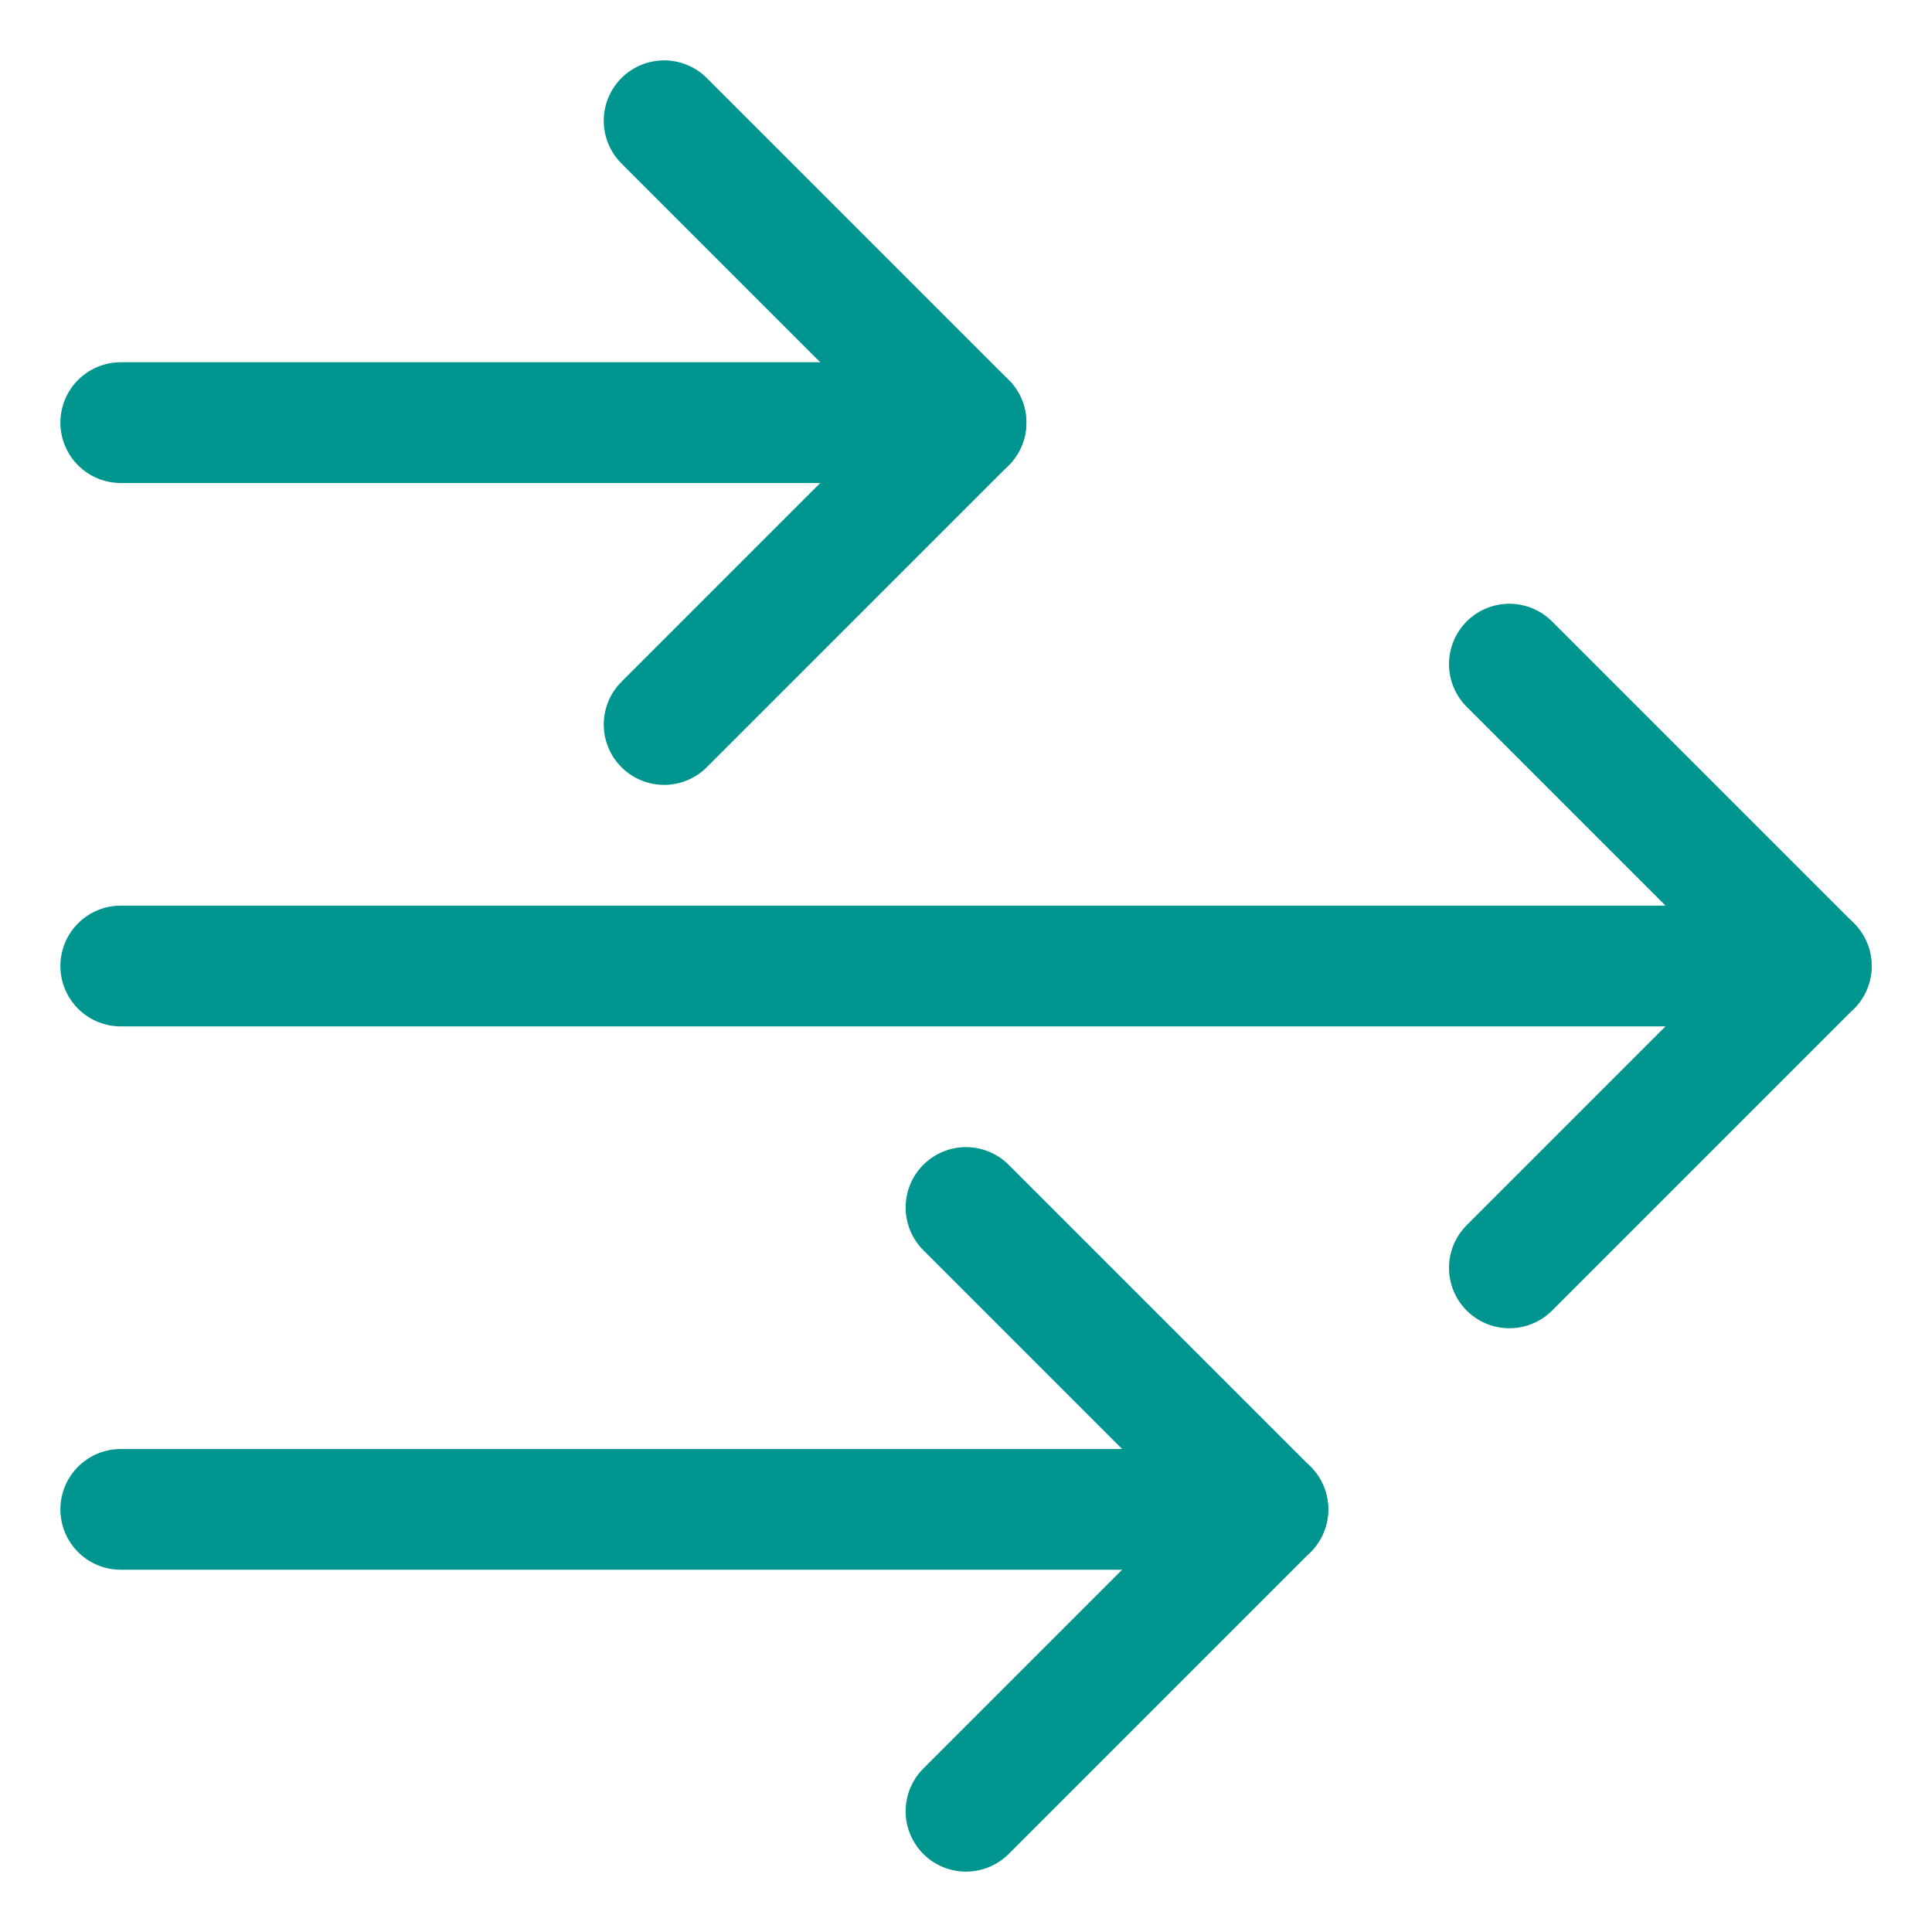
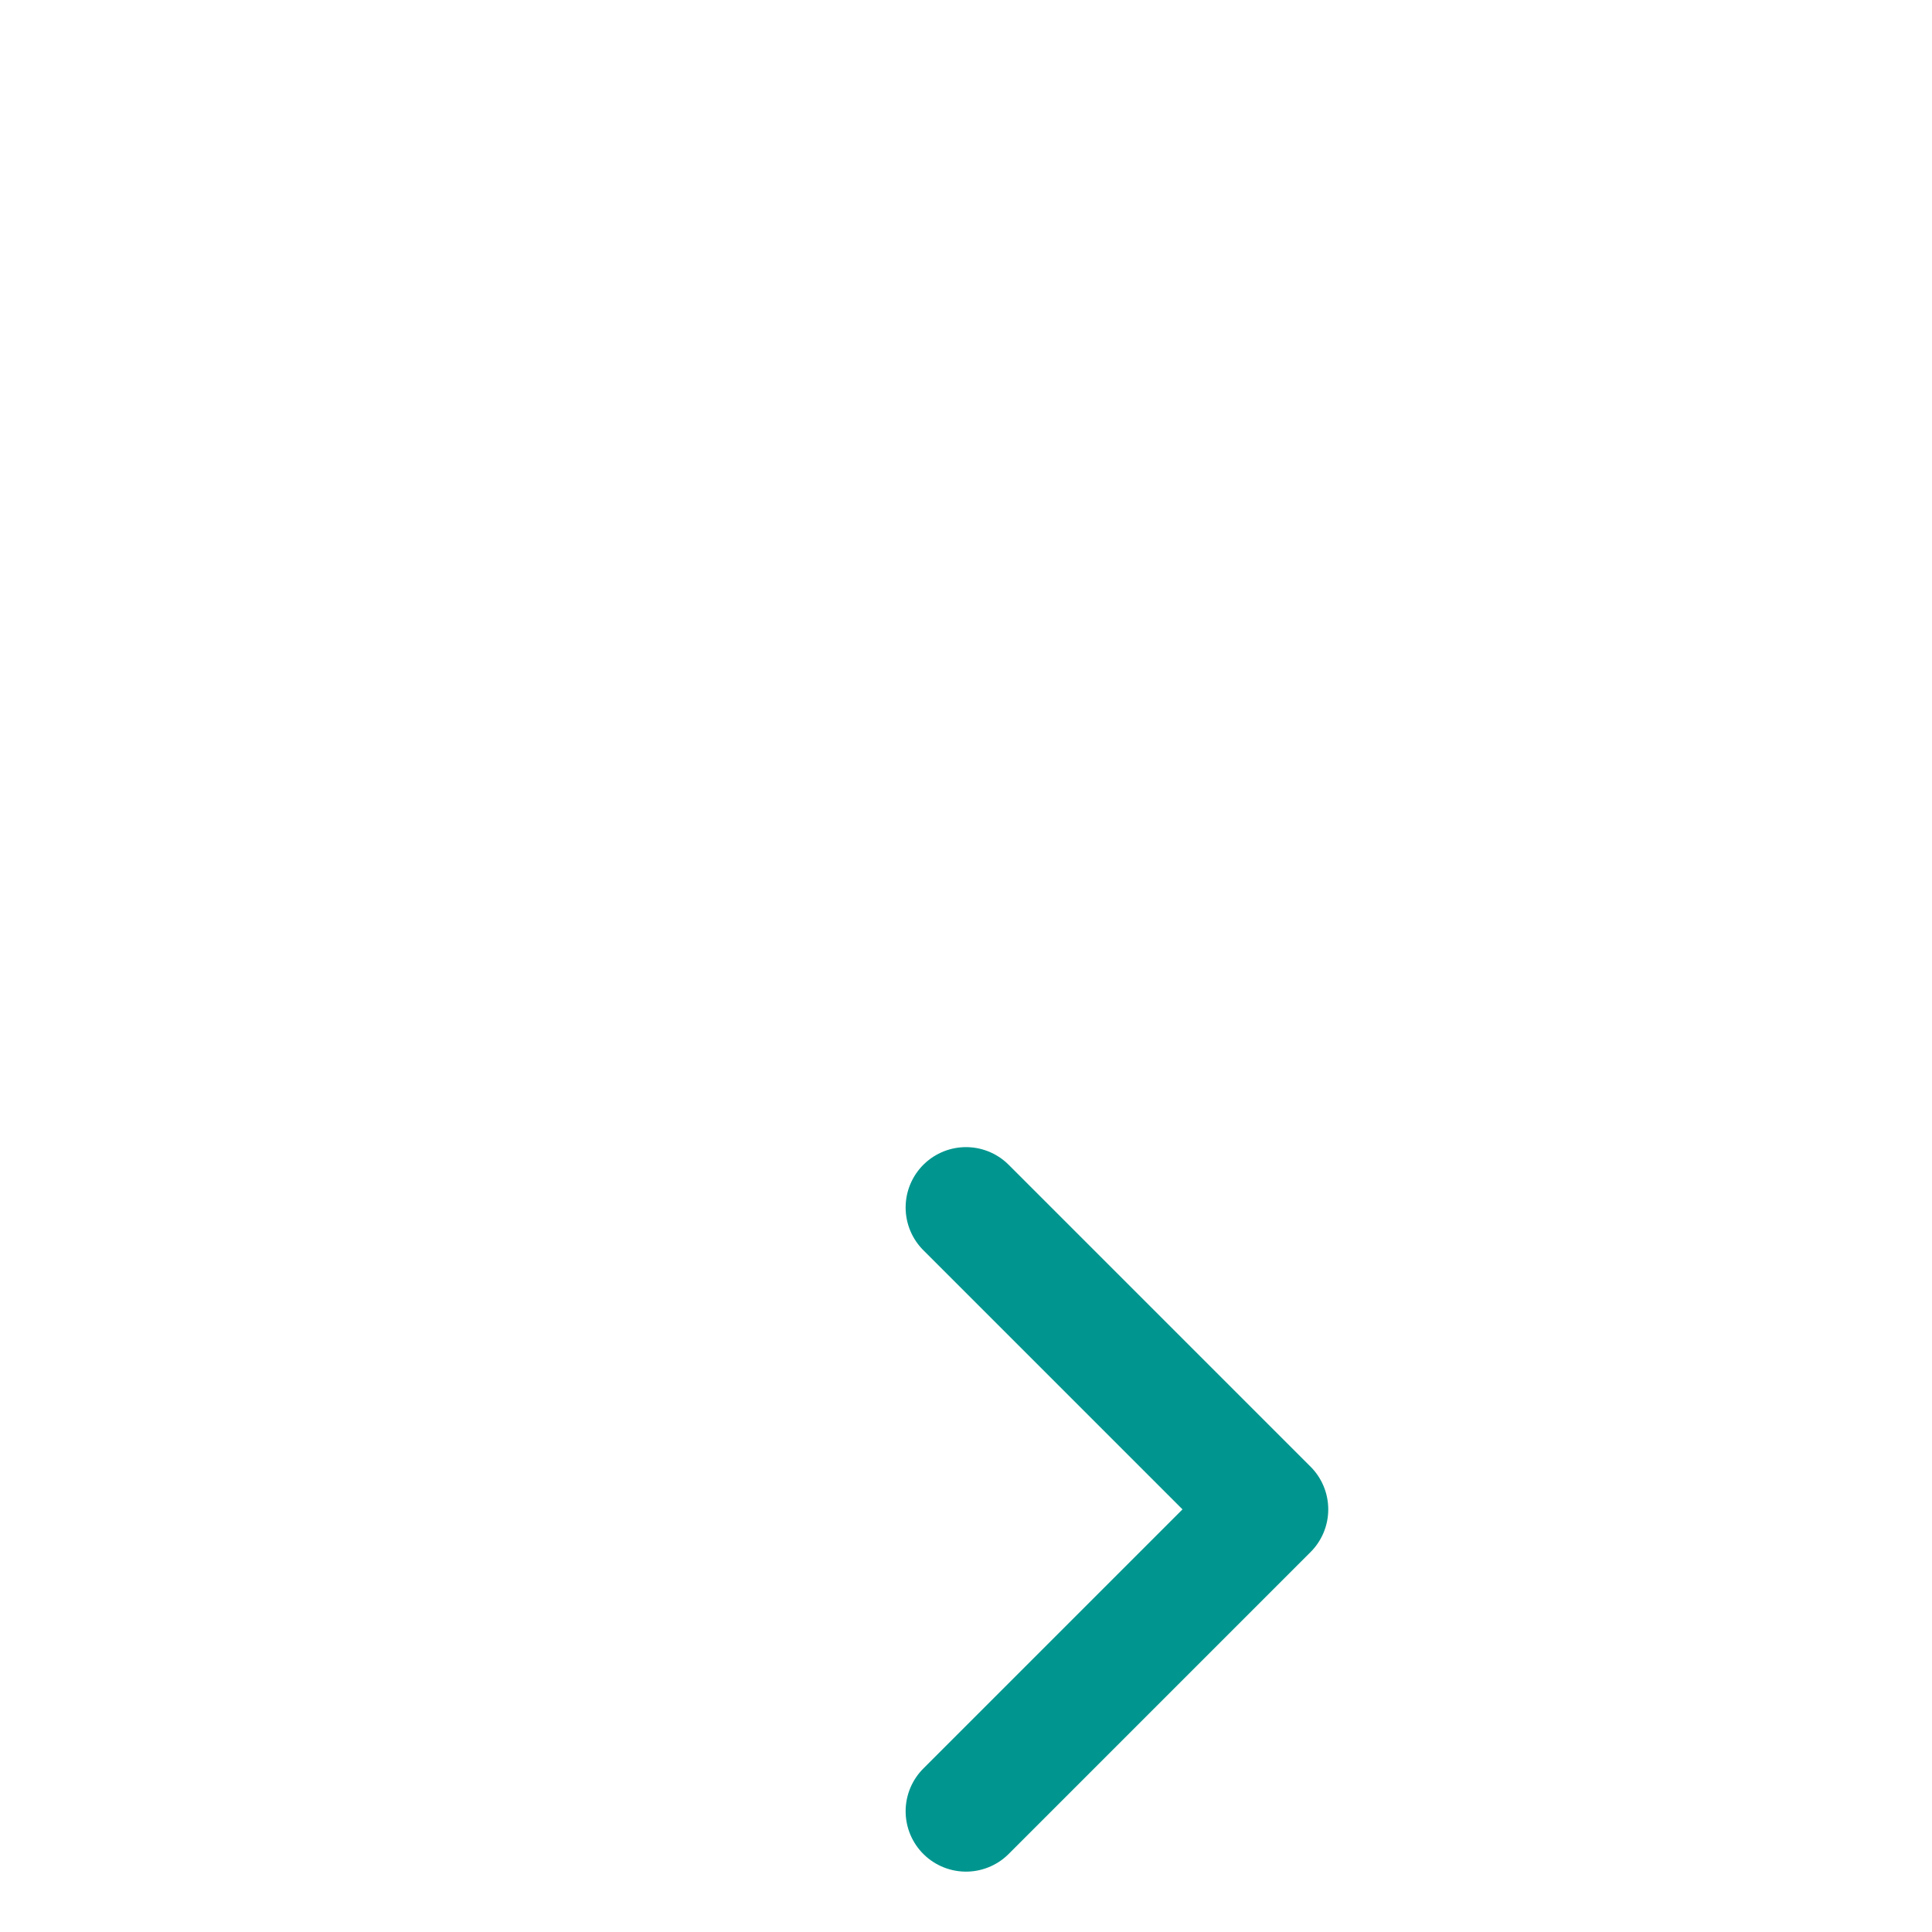
<svg xmlns="http://www.w3.org/2000/svg" version="1.1" id="Layer_1" x="0px" y="0px" viewBox="0 0 32 32" style="enable-background:new 0 0 32 32;" xml:space="preserve">
  <style type="text/css">
	.st0{fill:none;stroke:#002C77;stroke-width:2;stroke-linecap:round;stroke-linejoin:round;stroke-miterlimit:10;}
</style>
  <g>
-     <line class="st0" x1="2" y1="16" x2="30" y2="16" style="stroke: #00968f;" />
-     <line class="st0" x1="2" y1="7" x2="16" y2="7" style="stroke: #00968f;" />
-     <line class="st0" x1="2" y1="25" x2="21" y2="25" style="stroke: #00968f;" />
-     <polyline class="st0" points="25,11 30,16 25,21  " style="stroke: #00968f;" />
-     <polyline class="st0" points="11,2 16,7 11,12  " style="stroke: #00968f;" />
    <polyline class="st0" points="16,20 21,25 16,30  " style="stroke: #00968f;" />
  </g>
</svg>